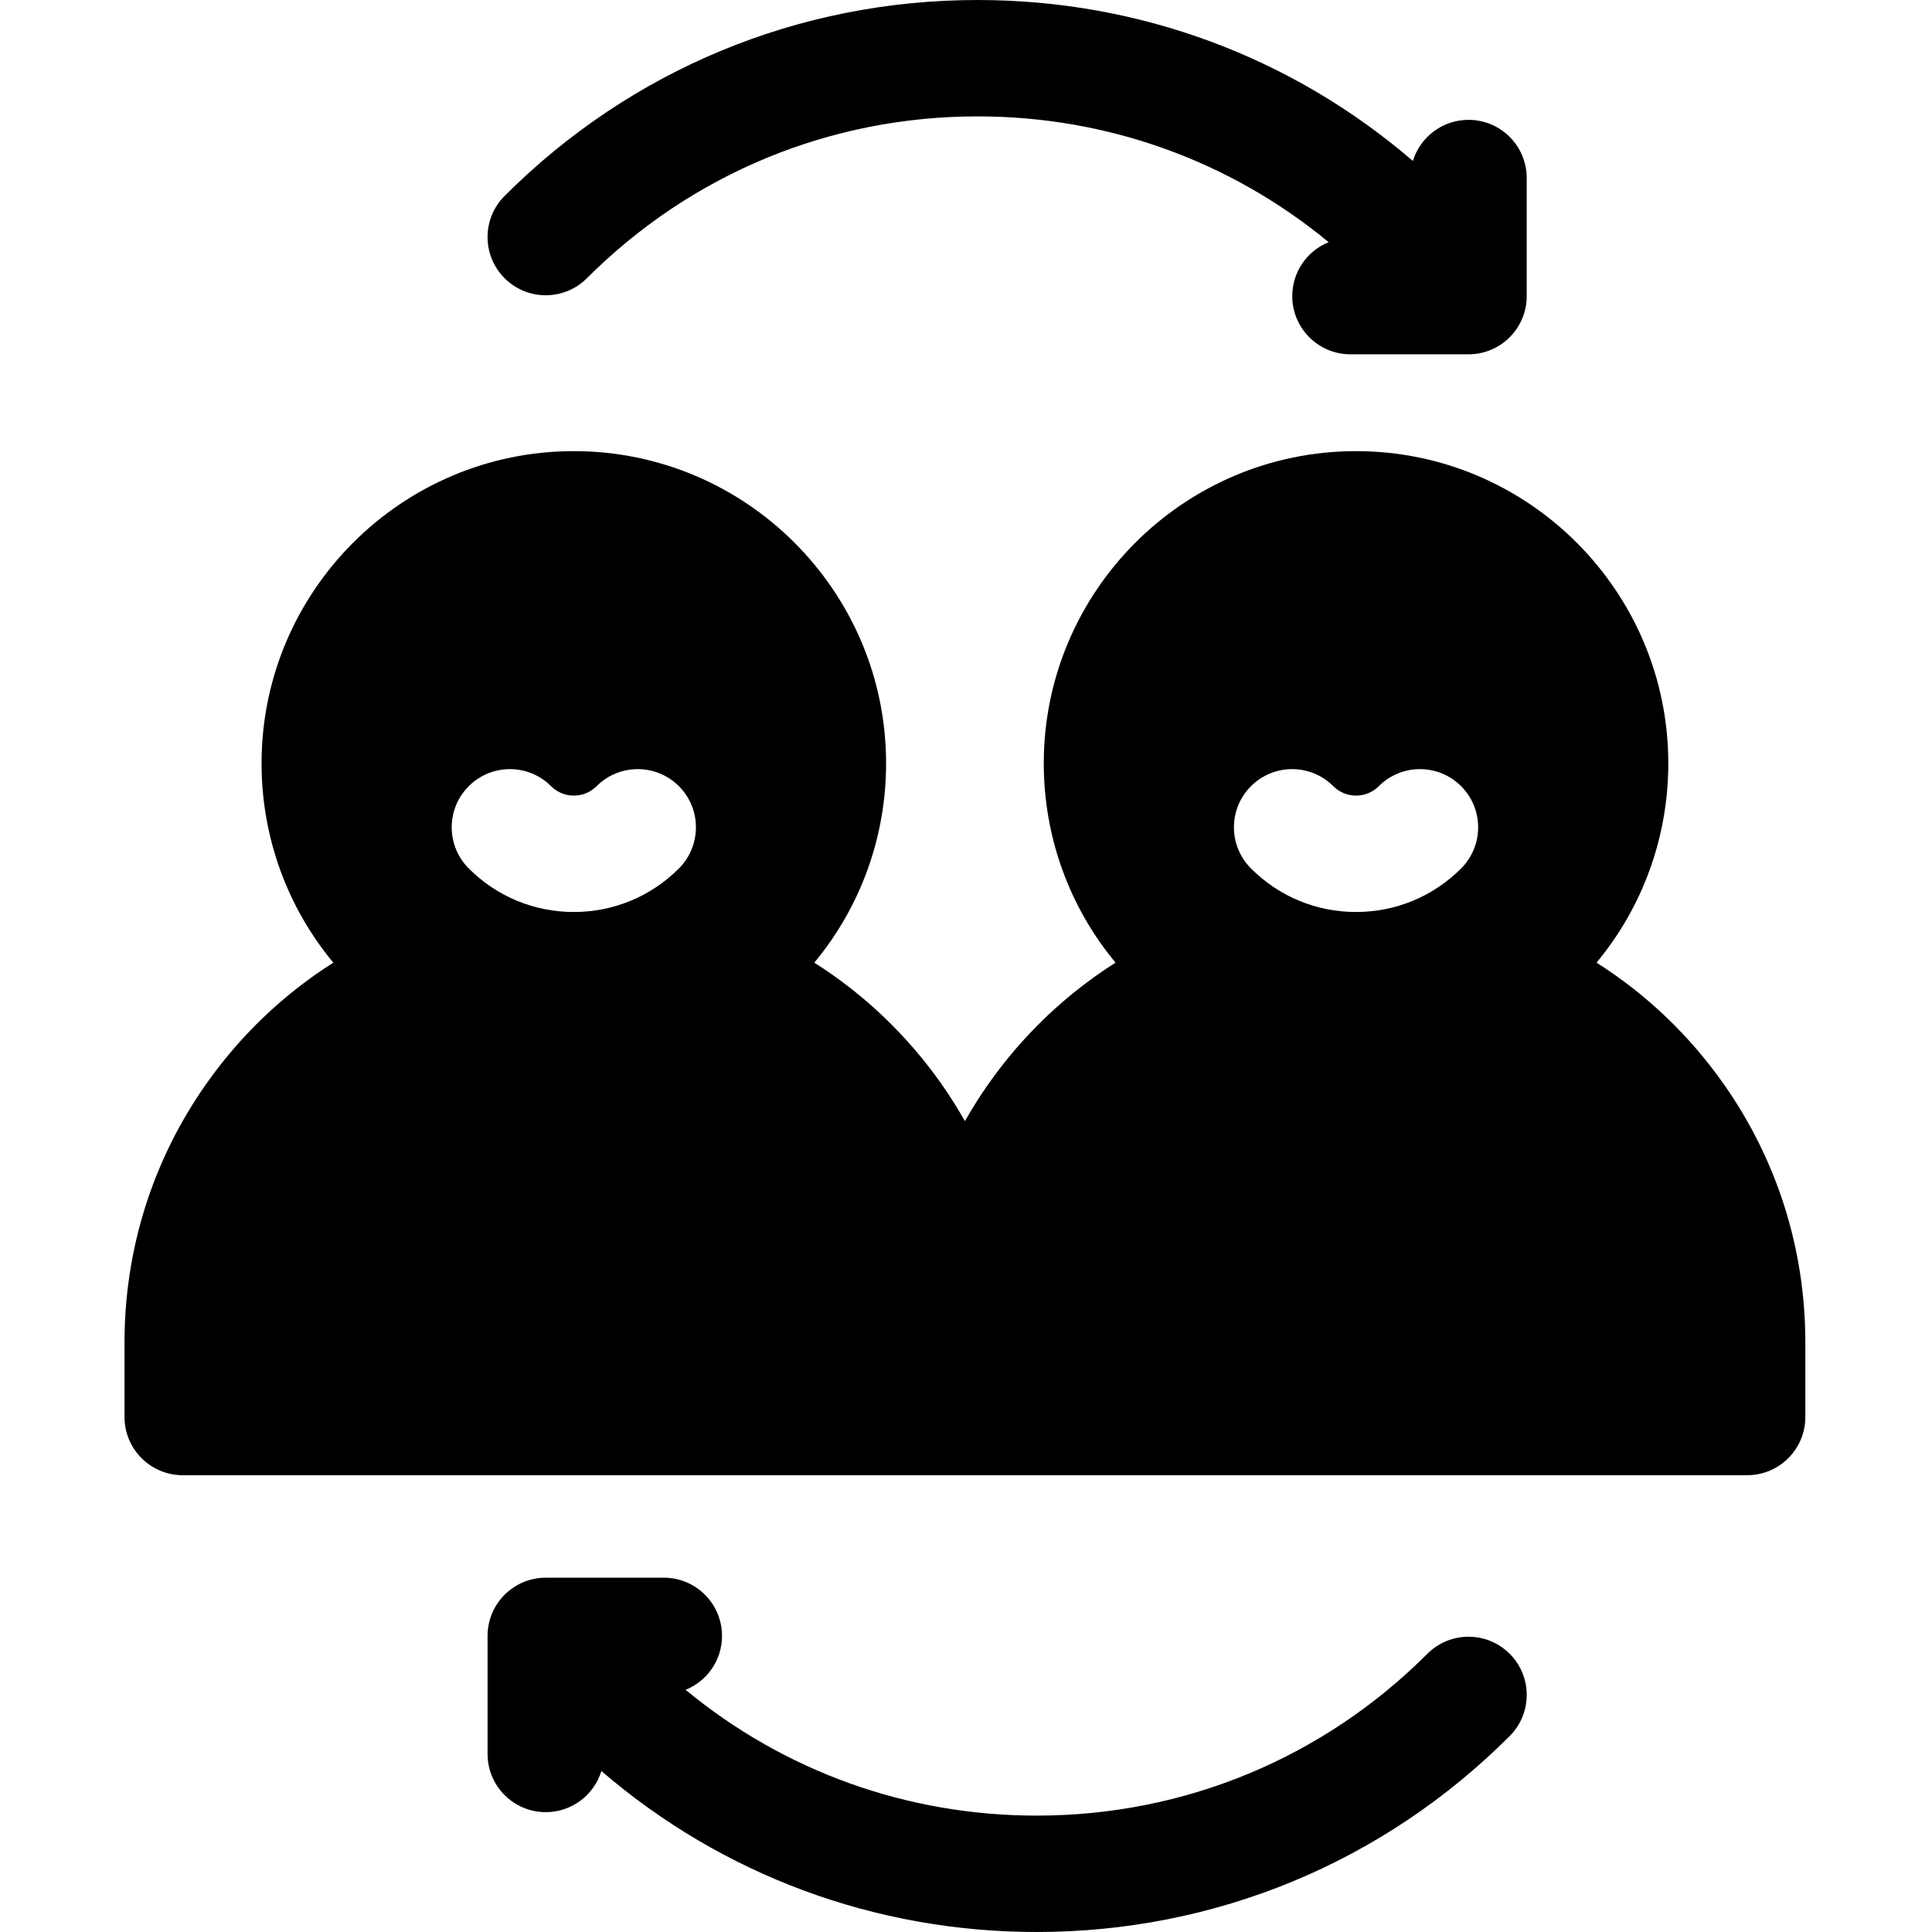
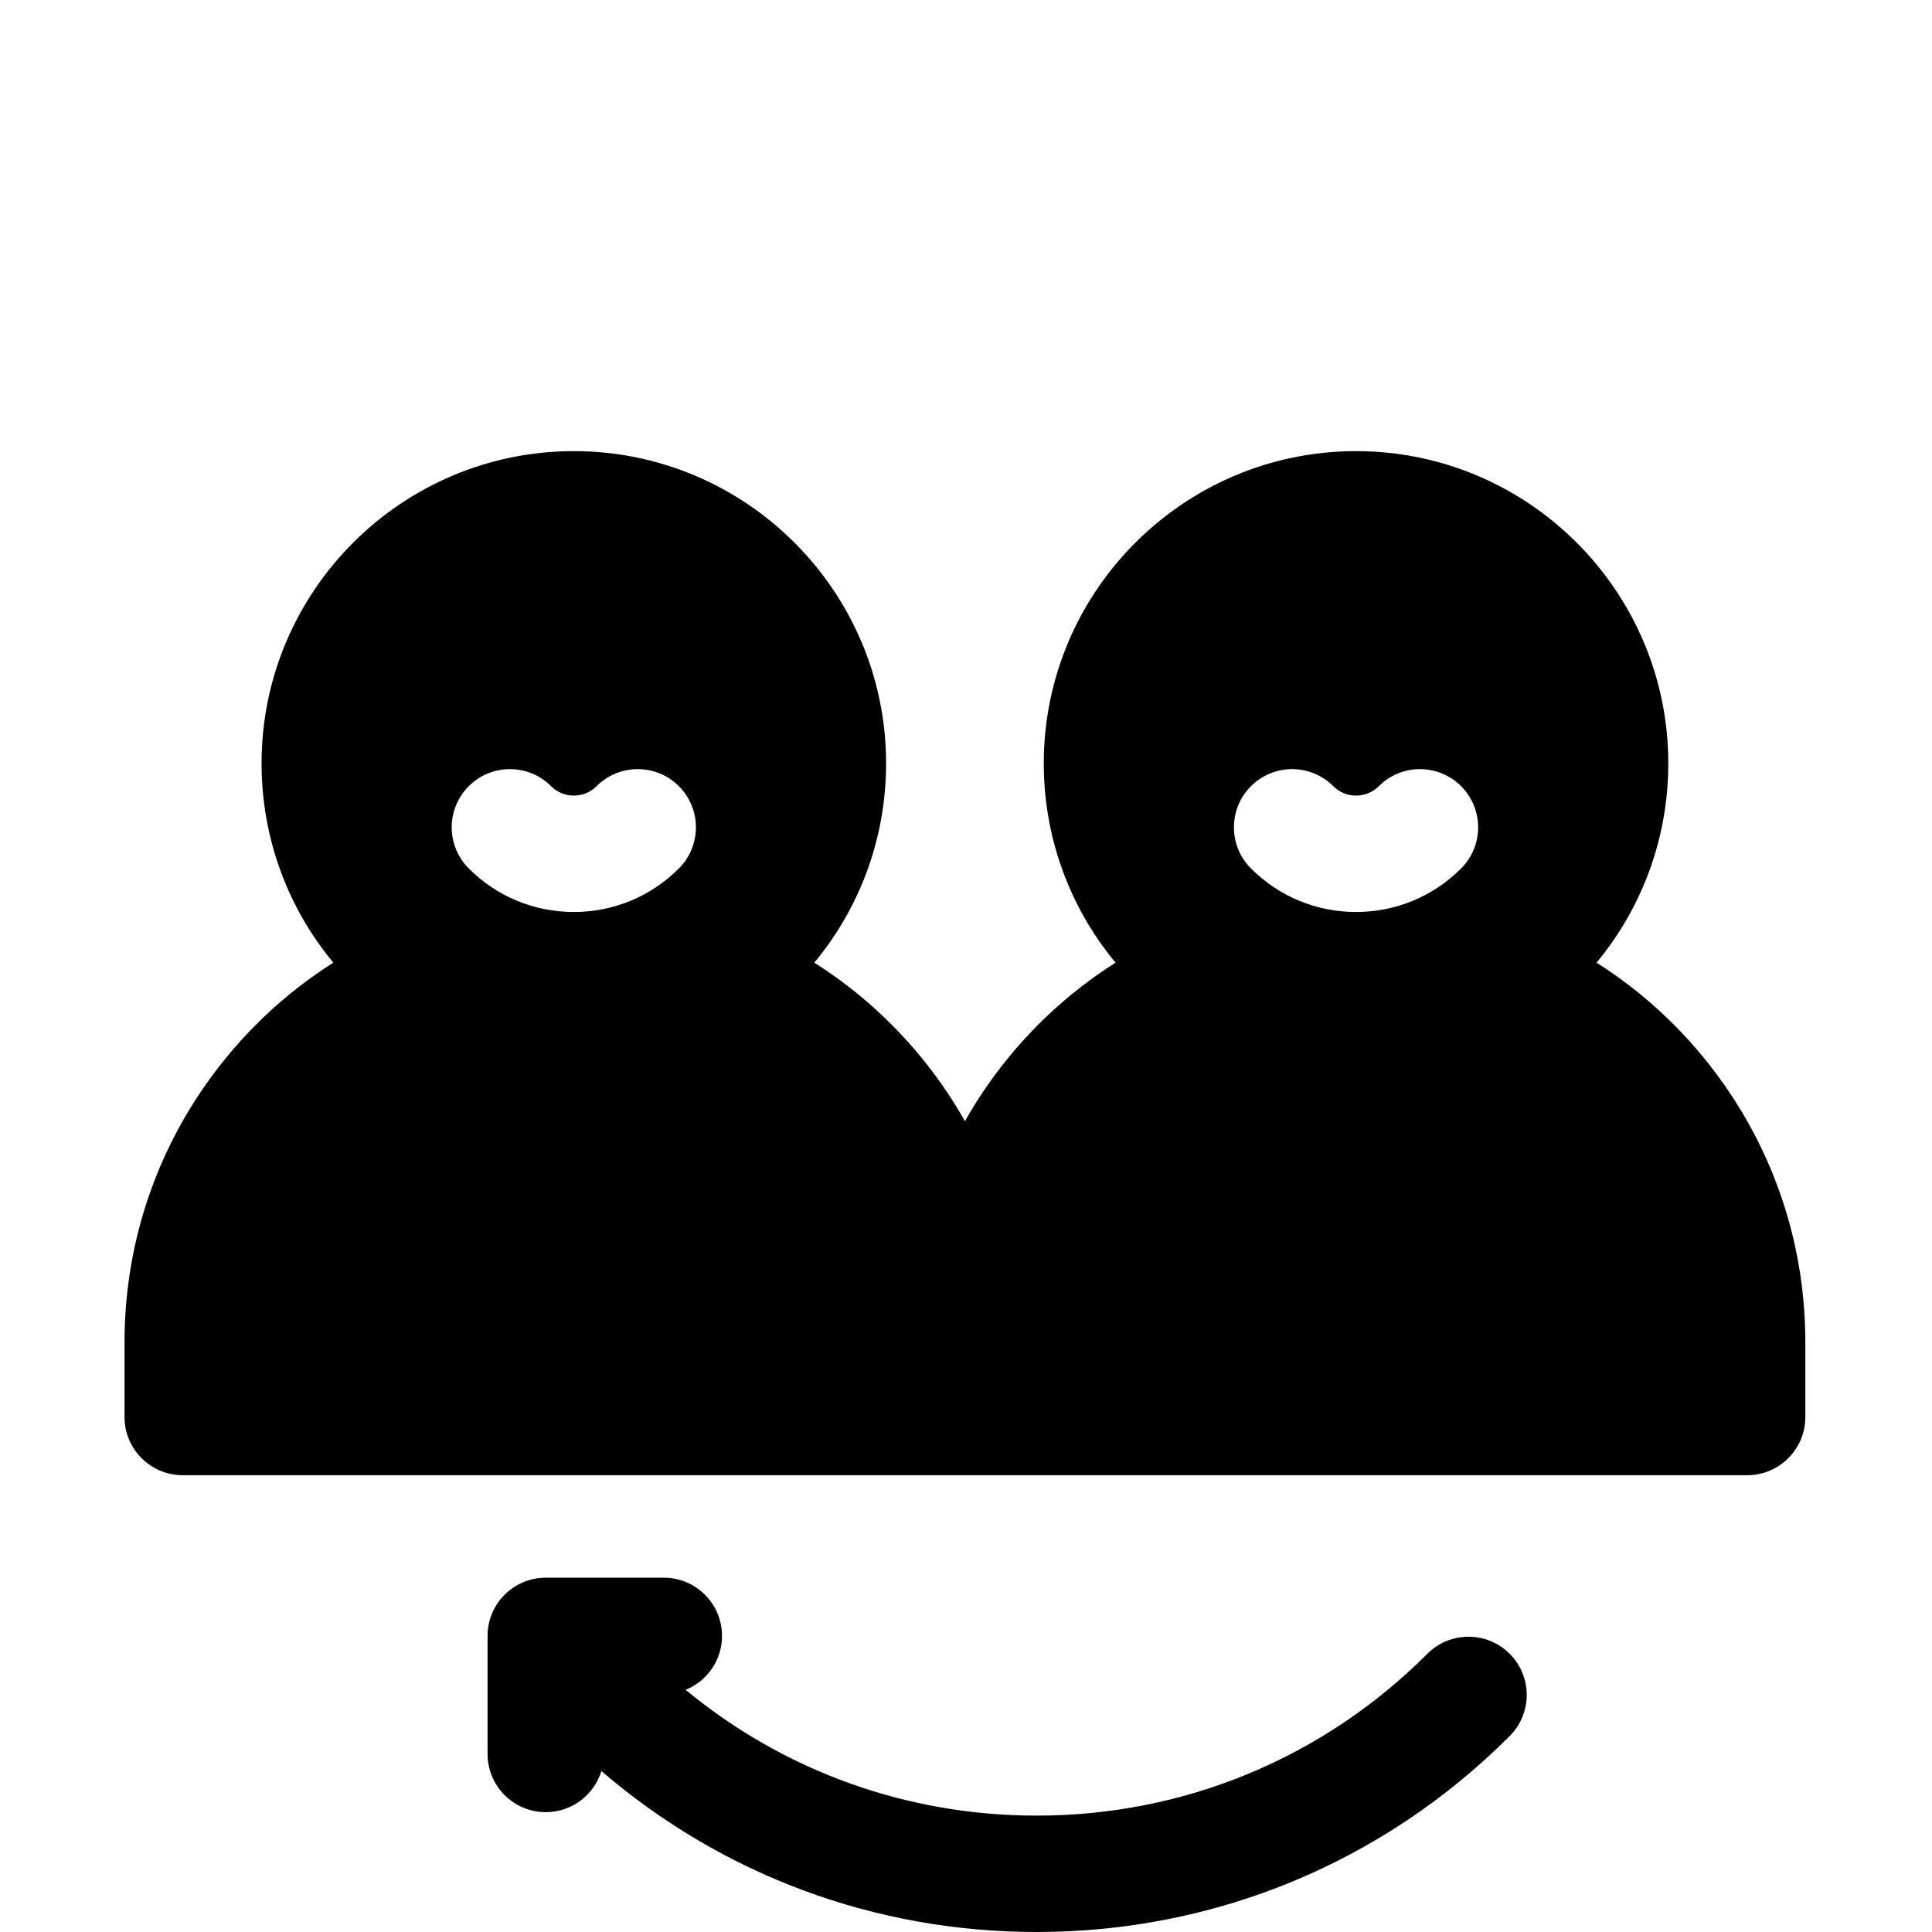
<svg xmlns="http://www.w3.org/2000/svg" viewBox="-33 0 512 512">
  <path d="m423.82 287.305c-9.121-12.969-20.562-23.855-33.723-32.191 12.164-14.641 19.02-33.195 19.02-52.805 0-45.629-37.121-82.754-82.754-82.754-45.629 0-82.754 37.125-82.754 82.754 0 19.609 6.859 38.164 19.023 52.805-13.164 8.336-24.602 19.219-33.723 32.191-2.238 3.18-4.293 6.465-6.191 9.816-1.902-3.352-3.953-6.637-6.191-9.816-9.125-12.969-20.562-23.855-33.727-32.191 12.164-14.641 19.023-33.195 19.023-52.805 0-45.629-37.121-82.754-82.754-82.754-45.633 0-82.754 37.125-82.754 82.754 0 19.609 6.855 38.164 19.02 52.805-13.16 8.336-24.602 19.219-33.723 32.191-14.141 20.105-21.613 43.762-21.613 68.418v19.801c0 8.52 6.906 15.422 15.422 15.422h414.59c8.516 0 15.422-6.902 15.422-15.422v-19.801c0-24.656-7.473-48.312-21.613-68.418zm-276.906-57.152c-7.438 7.438-17.328 11.535-27.844 11.535-10.52 0-20.406-4.098-27.844-11.535-6.023-6.023-6.023-15.789 0-21.809 6.023-6.023 15.789-6.023 21.809 0 1.613 1.609 3.754 2.5 6.035 2.5 2.277 0 4.422-.891 6.031-2.5 6.023-6.023 15.789-6.023 21.812 0 6.02 6.023 6.02 15.785 0 21.809zm207.293 0c-7.438 7.438-17.324 11.535-27.844 11.535-10.516 0-20.402-4.098-27.84-11.535-6.023-6.023-6.023-15.789 0-21.809 6.023-6.023 15.785-6.023 21.809 0 1.613 1.609 3.754 2.5 6.031 2.5 2.281 0 4.422-.887 6.035-2.5 6.02-6.023 15.785-6.023 21.809 0 6.023 6.02 6.023 15.785 0 21.809zm0 0" />
-   <path d="m122.535 73.734c27.66-27.66 64.434-42.891 103.543-42.891 34.348 0 66.883 11.746 93.031 33.336-5.652 2.285-9.648 7.82-9.648 14.293 0 8.516 6.906 15.422 15.422 15.422h31.289c8.52 0 15.422-6.906 15.422-15.422v-31.289c0-8.516-6.902-15.422-15.422-15.422-6.938 0-12.805 4.586-14.742 10.891-32.105-27.598-72.57-42.652-115.352-42.652-47.352 0-91.867 18.441-125.352 51.922-6.023 6.023-6.023 15.789 0 21.812 6.023 6.02 15.789 6.02 21.809 0zm0 0" />
  <path d="m345.27 438.266c-27.656 27.66-64.43 42.891-103.543 42.891-34.348 0-66.883-11.746-93.031-33.336 5.652-2.285 9.645-7.82 9.645-14.293 0-8.516-6.902-15.422-15.422-15.422h-31.285c-8.52 0-15.422 6.906-15.422 15.422v31.289c0 8.516 6.902 15.422 15.422 15.422 6.938 0 12.805-4.586 14.742-10.891 32.105 27.598 72.57 42.652 115.352 42.652 47.352 0 91.867-18.441 125.352-51.922 6.023-6.023 6.023-15.789 0-21.812-6.023-6.02-15.785-6.02-21.809 0zm0 0" />
</svg>